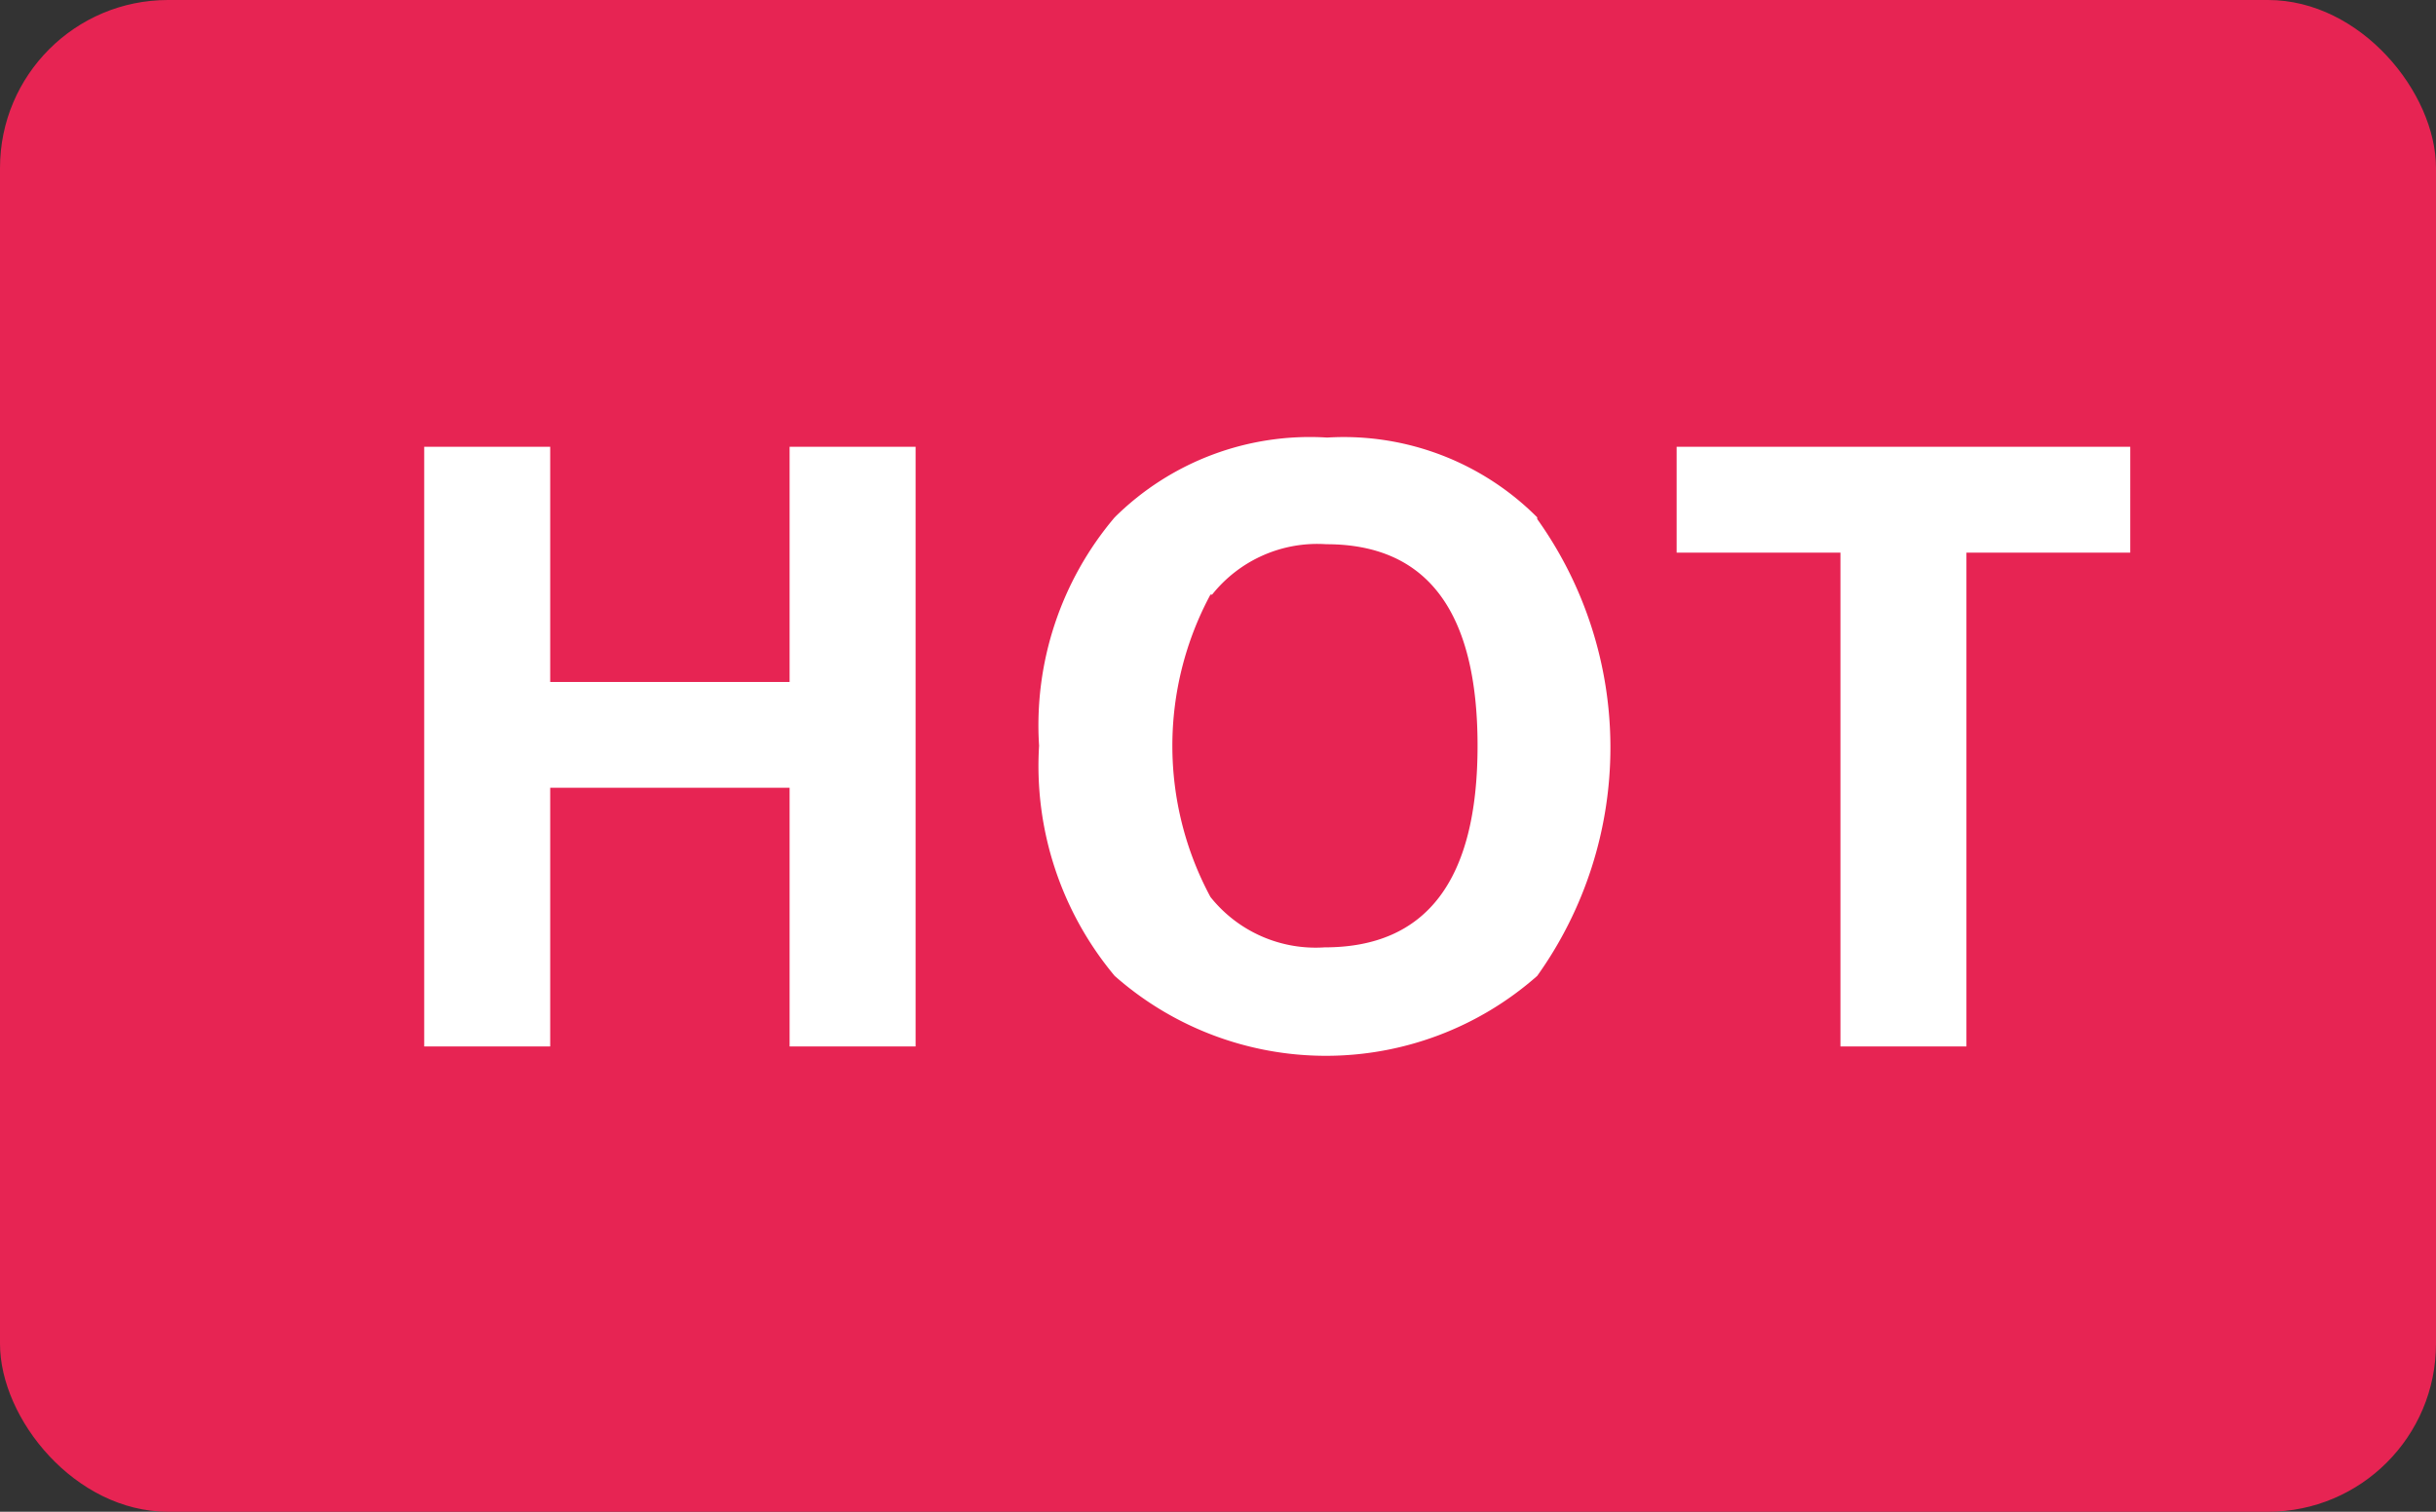
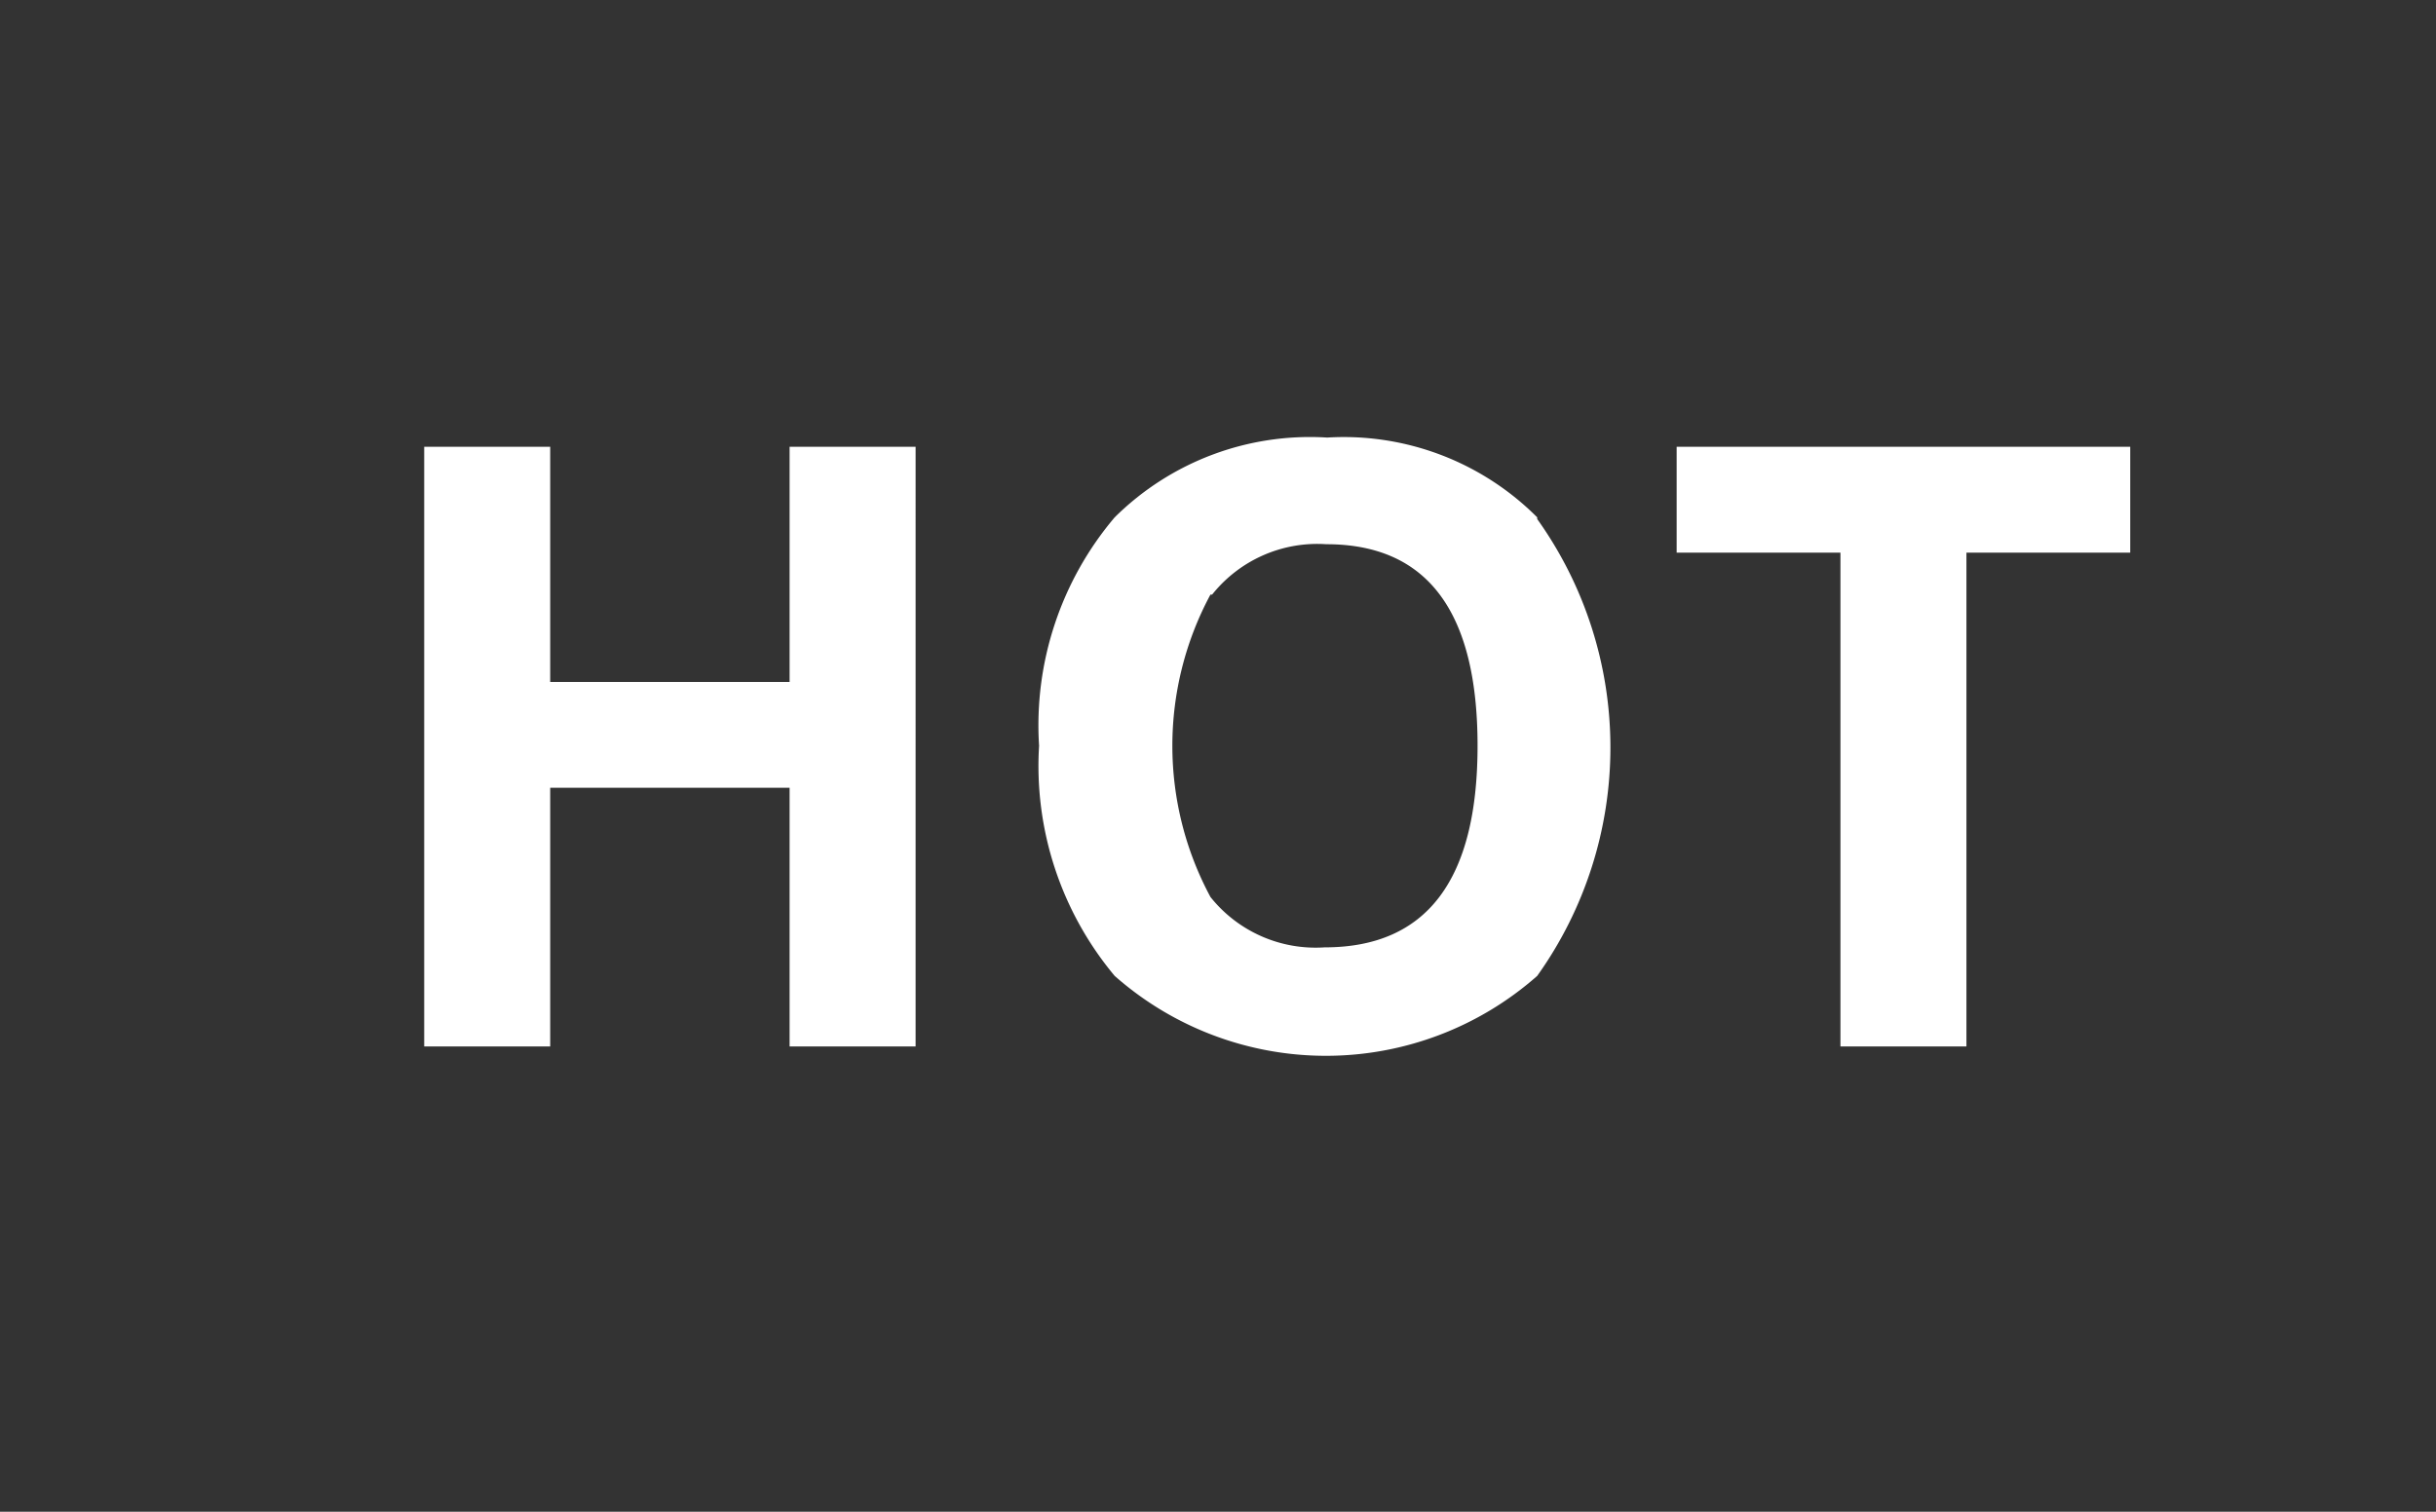
<svg xmlns="http://www.w3.org/2000/svg" width="29" height="18">
  <rect width="100%" height="100%" fill="#333333" stroke="none" />
-   <rect width="29" height="18" fill="#e72453" rx="2" ry="2" />
  <path fill="#fff" fill-rule="evenodd" d="M10.9 5.32H9.4v2.8H6.55v-2.8h-1.5v7.14h1.5V9.38H9.4v3.08h1.5V5.32zm7.4.84a3.25 3.25 0 0 0-2.5-.95 3.3 3.3 0 0 0-2.53.95 3.83 3.83 0 0 0-.9 2.72 3.9 3.9 0 0 0 .9 2.74 3.8 3.8 0 0 0 5.03 0 4.68 4.68 0 0 0 0-5.44zm-3.87.92a1.6 1.6 0 0 1 1.36-.6q1.8 0 1.8 2.4t-1.82 2.4a1.6 1.6 0 0 1-1.36-.6 3.8 3.8 0 0 1 0-3.6zm8.98-.5h1.95V5.32h-5.4v1.26h1.95v5.88h1.5V6.58z" />
</svg>